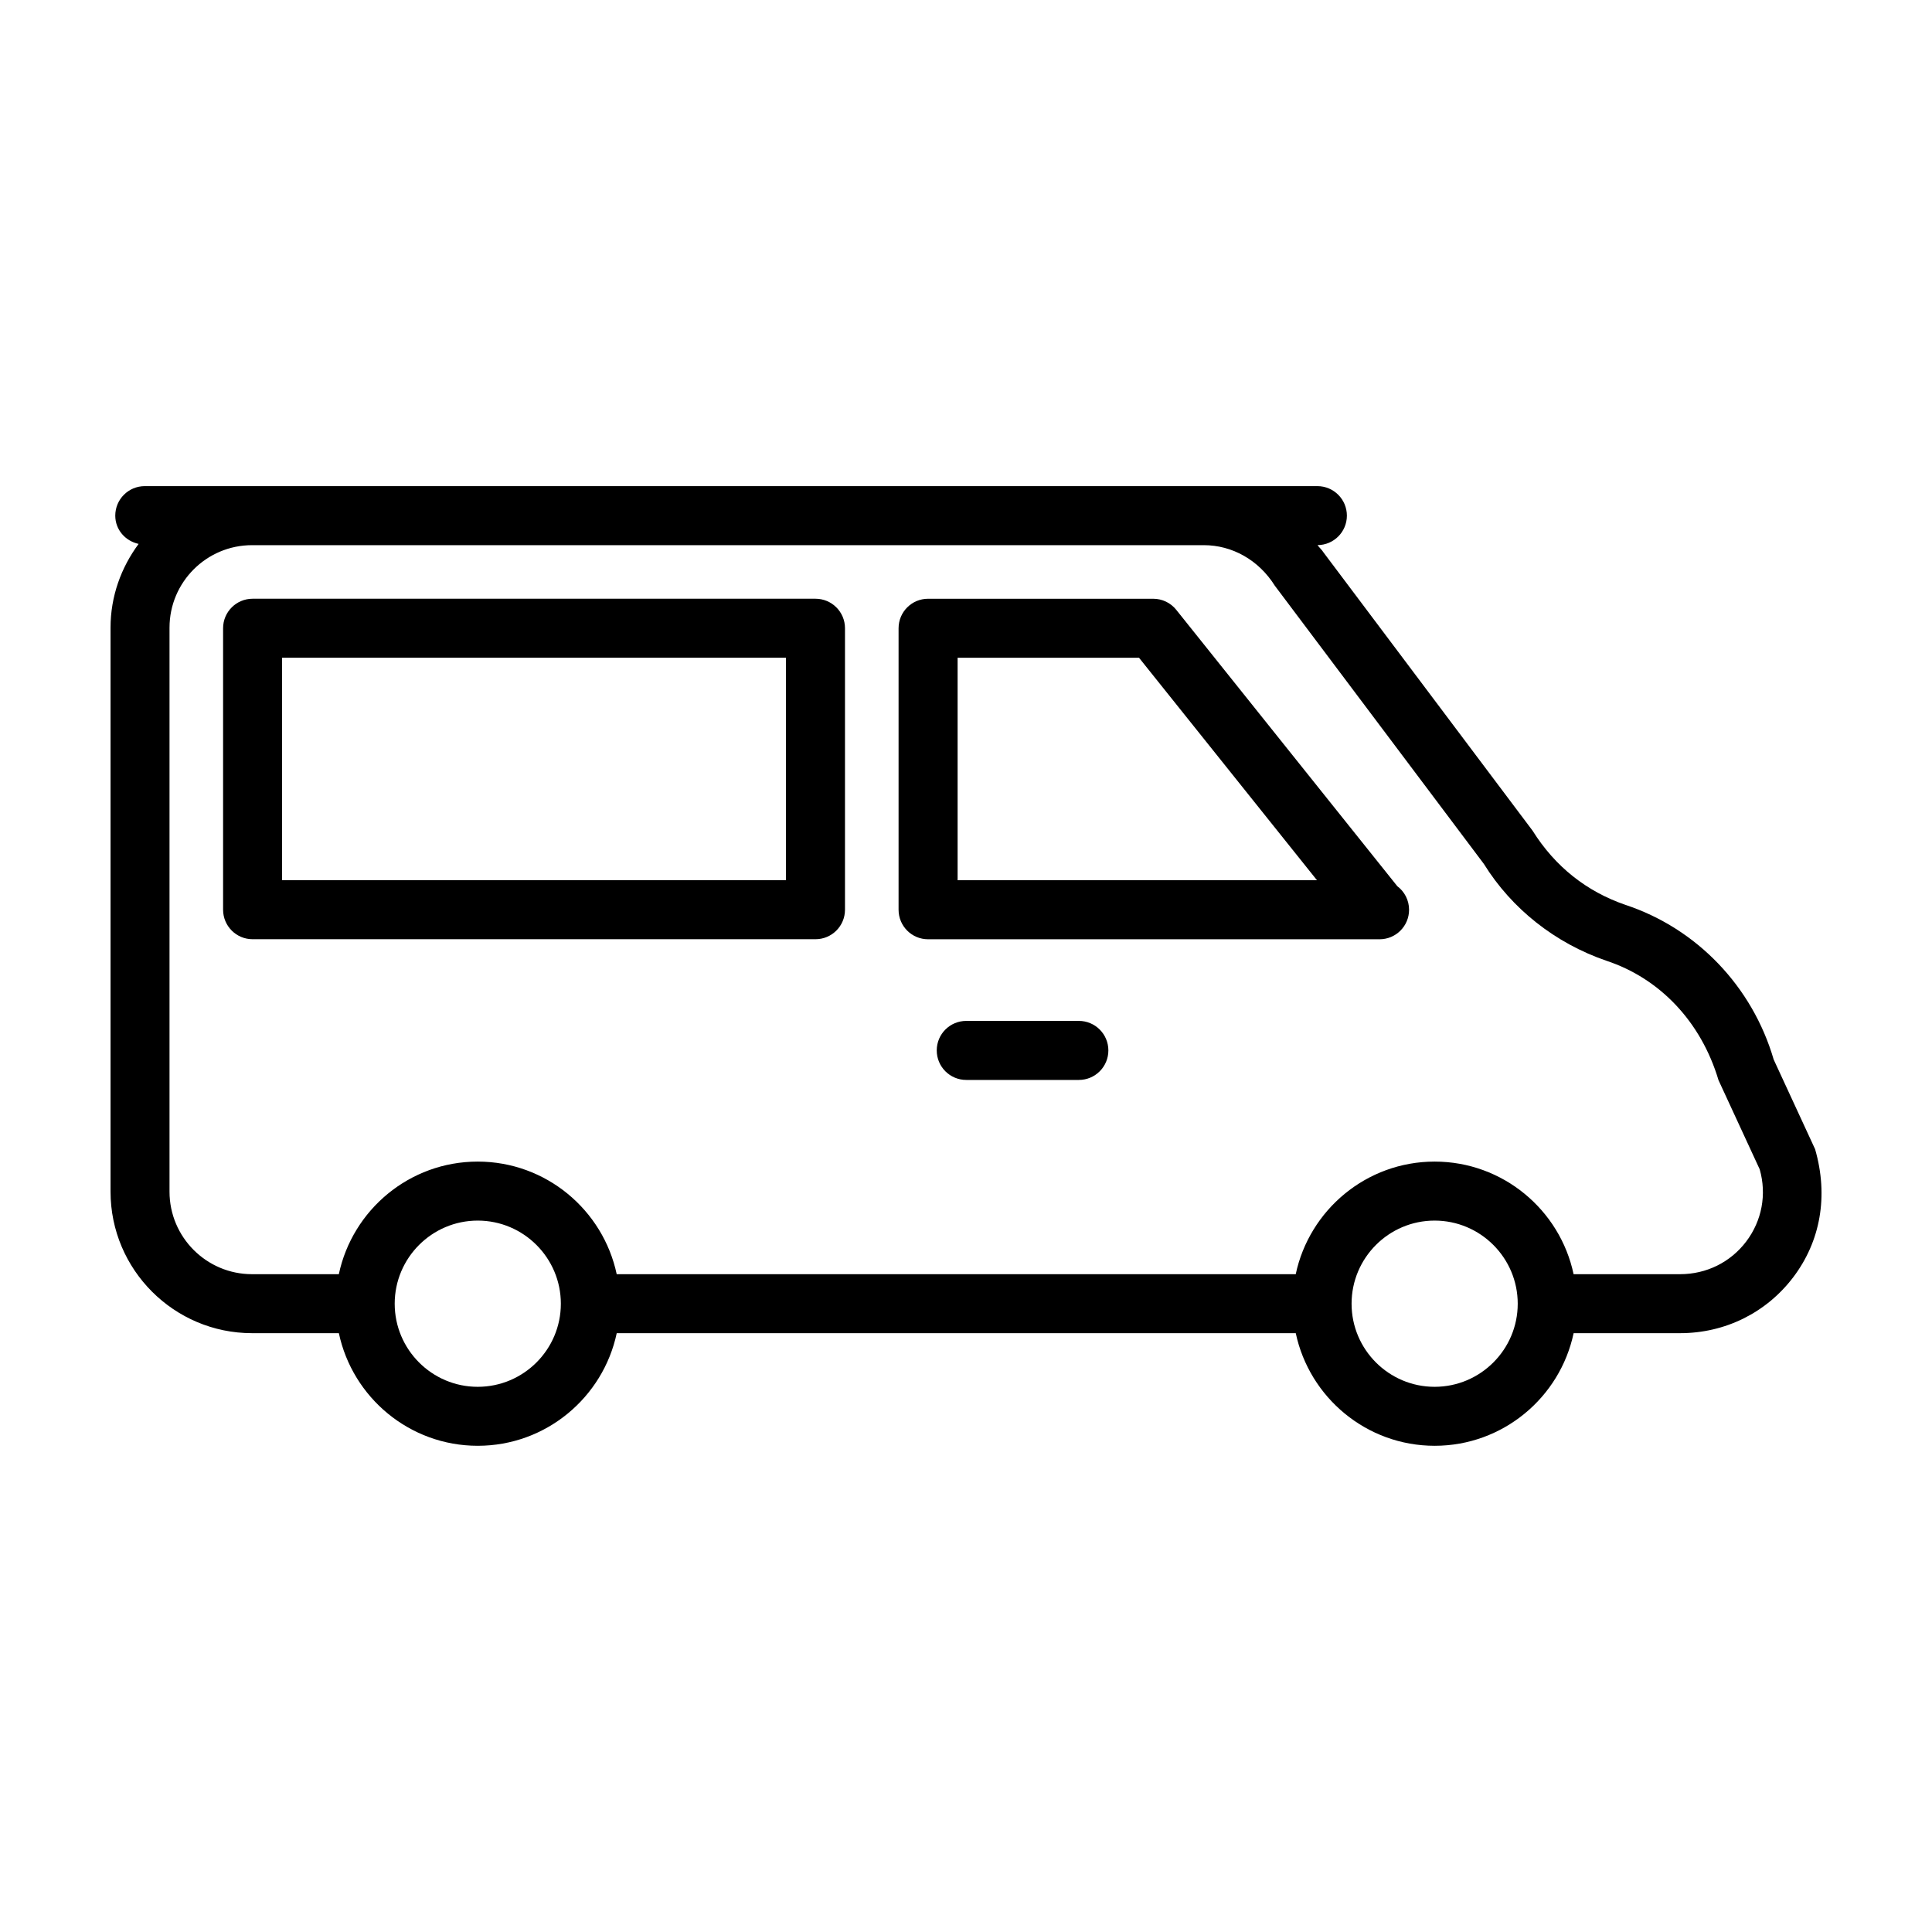
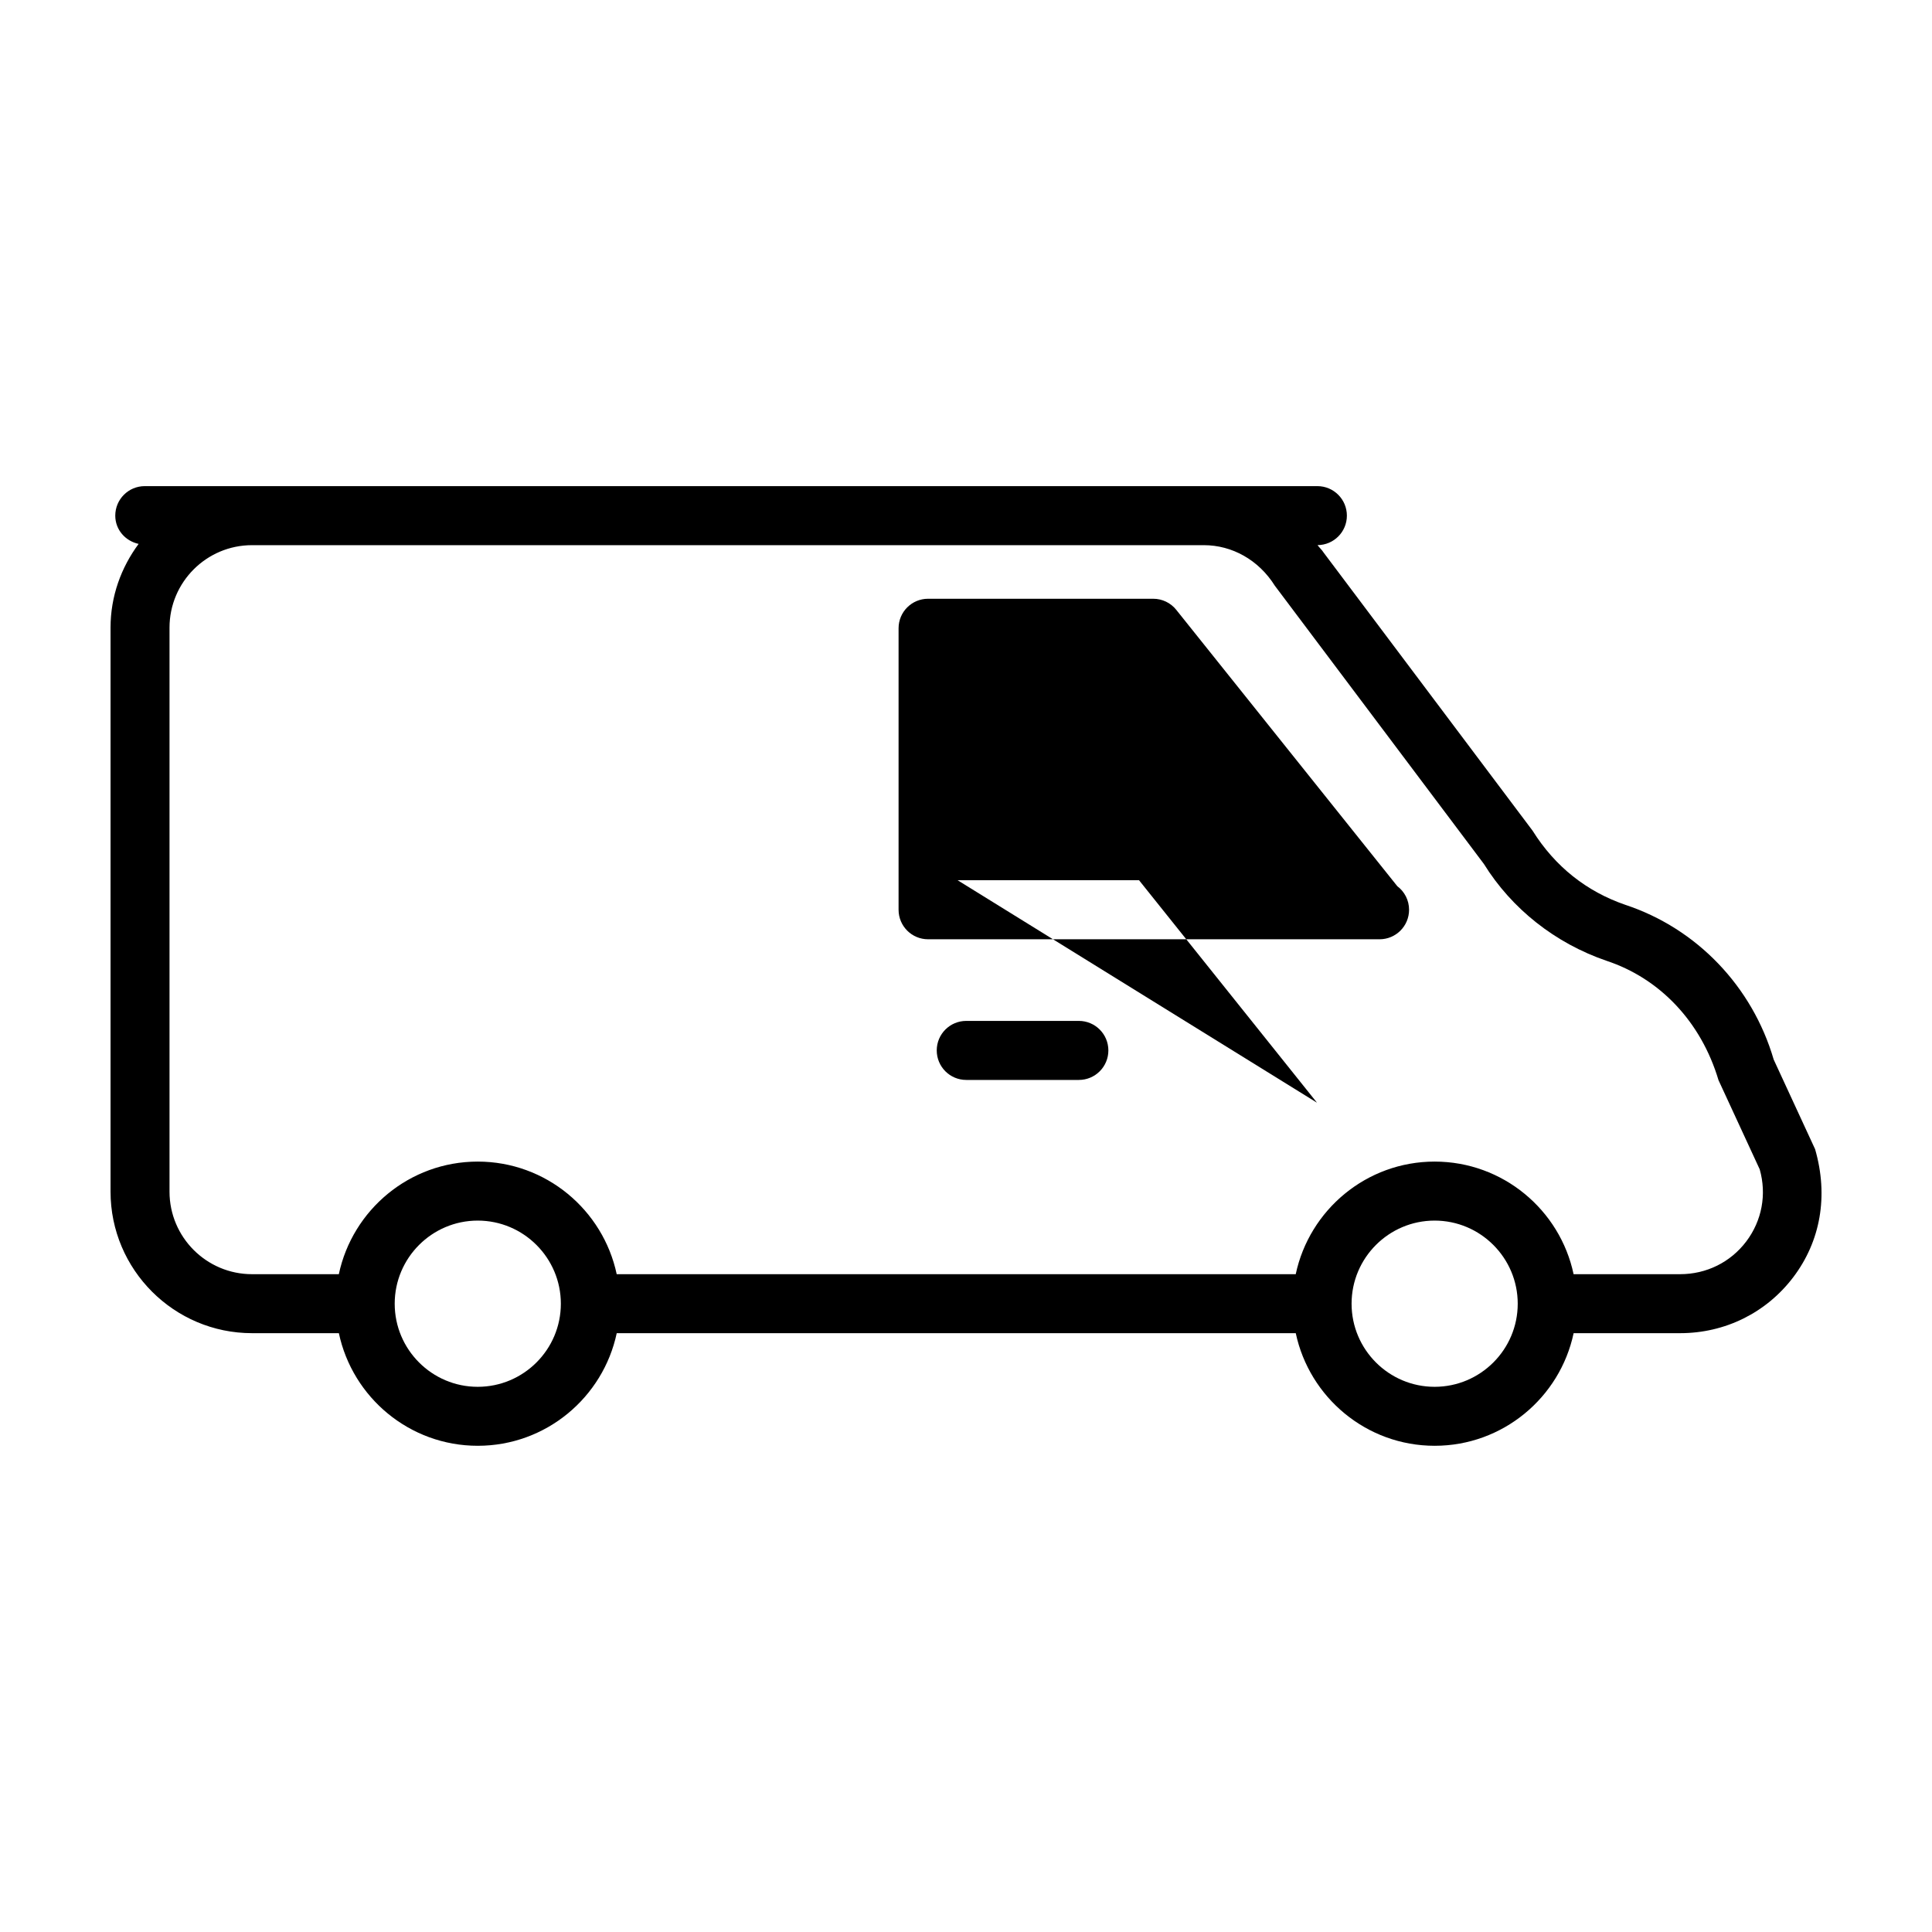
<svg xmlns="http://www.w3.org/2000/svg" fill="#000000" width="800px" height="800px" version="1.1" viewBox="144 144 512 512">
  <g>
    <path d="m625 448.5-10.953-23.703c-5.668-19.402-20.395-34.734-39.285-40.996-10.277-3.527-18.645-10.125-24.621-19.672l-55.391-73.719c-0.441-0.727-1.102-1.258-1.586-1.949 4.293-0.02 7.773-3.5 7.773-7.812 0-4.316-3.496-7.82-7.82-7.82h-310.75c-4.324 0-7.82 3.496-7.82 7.82 0 3.742 2.672 6.723 6.188 7.492-4.617 6.234-7.441 13.863-7.441 22.195v149.46c0 20.676 16.82 37.508 37.504 37.508h23.004c3.617 17.035 18.727 29.844 36.805 29.844 18.094 0 33.215-12.812 36.832-29.844h179.95c3.621 17.035 18.742 29.844 36.812 29.844 18.082 0 33.223-12.812 36.824-29.844h28.227c11.93 0 22.863-5.422 30.012-14.871 7.133-9.441 9.375-21.395 5.742-33.938zm-354.4 63.02c-12.133 0-22-9.879-22-22.023 0-12.141 9.871-22.027 22-22.027 12.152 0 22.031 9.883 22.031 22.027 0 12.141-9.871 22.023-22.031 22.023zm253.59 0c-12.141 0-22.008-9.879-22.008-22.023 0-12.141 9.863-22.027 22.008-22.027 12.141 0 22.023 9.883 22.023 22.027 0 12.141-9.875 22.023-22.023 22.023zm82.586-38.523c-4.168 5.516-10.555 8.676-17.531 8.676h-28.227c-3.602-17.027-18.742-29.84-36.824-29.84-18.07 0-33.191 12.812-36.812 29.84h-179.95c-3.617-17.027-18.742-29.84-36.832-29.84-18.078 0-33.188 12.812-36.805 29.84h-23.004c-12.062 0-21.867-9.805-21.867-21.871v-149.46c0-12.062 9.805-21.867 21.867-21.867h252.24c7.465 0 14.523 3.898 18.816 10.75l55.395 73.723c7.394 11.91 18.906 21.016 32.516 25.676 14.102 4.676 25.035 16.113 29.664 31.629l10.918 23.629c1.898 6.664 0.582 13.625-3.566 19.121z" />
-     <path d="m455.72 305.61c-1.48-1.855-3.723-2.934-6.109-2.934h-59.656c-4.324 0-7.824 3.496-7.824 7.824v74.598c0 4.316 3.496 7.82 7.824 7.82h119.33c0.121 0.016 0.23 0.016 0.309 0 4.324 0 7.824-3.496 7.824-7.82 0-2.555-1.223-4.828-3.117-6.246zm-57.945 71.66v-58.953h48.082l47.16 58.957z" />
-     <path d="m360.11 302.67h-149.17c-4.316 0-7.82 3.496-7.82 7.82v74.594c0 4.316 3.496 7.82 7.82 7.82h149.17c4.324 0 7.82-3.496 7.82-7.82v-74.602c0-4.316-3.496-7.812-7.82-7.812zm-7.816 74.582h-133.54v-58.953h133.54z" />
+     <path d="m455.72 305.61c-1.48-1.855-3.723-2.934-6.109-2.934h-59.656c-4.324 0-7.824 3.496-7.824 7.824v74.598c0 4.316 3.496 7.82 7.824 7.82h119.33c0.121 0.016 0.23 0.016 0.309 0 4.324 0 7.824-3.496 7.824-7.82 0-2.555-1.223-4.828-3.117-6.246zm-57.945 71.66h48.082l47.16 58.957z" />
    <path d="m429.91 414.55h-29.844c-4.324 0-7.82 3.496-7.82 7.82s3.492 7.824 7.82 7.824h29.844c4.316 0 7.82-3.496 7.82-7.824-0.008-4.324-3.504-7.82-7.82-7.82z" />
  </g>
</svg>